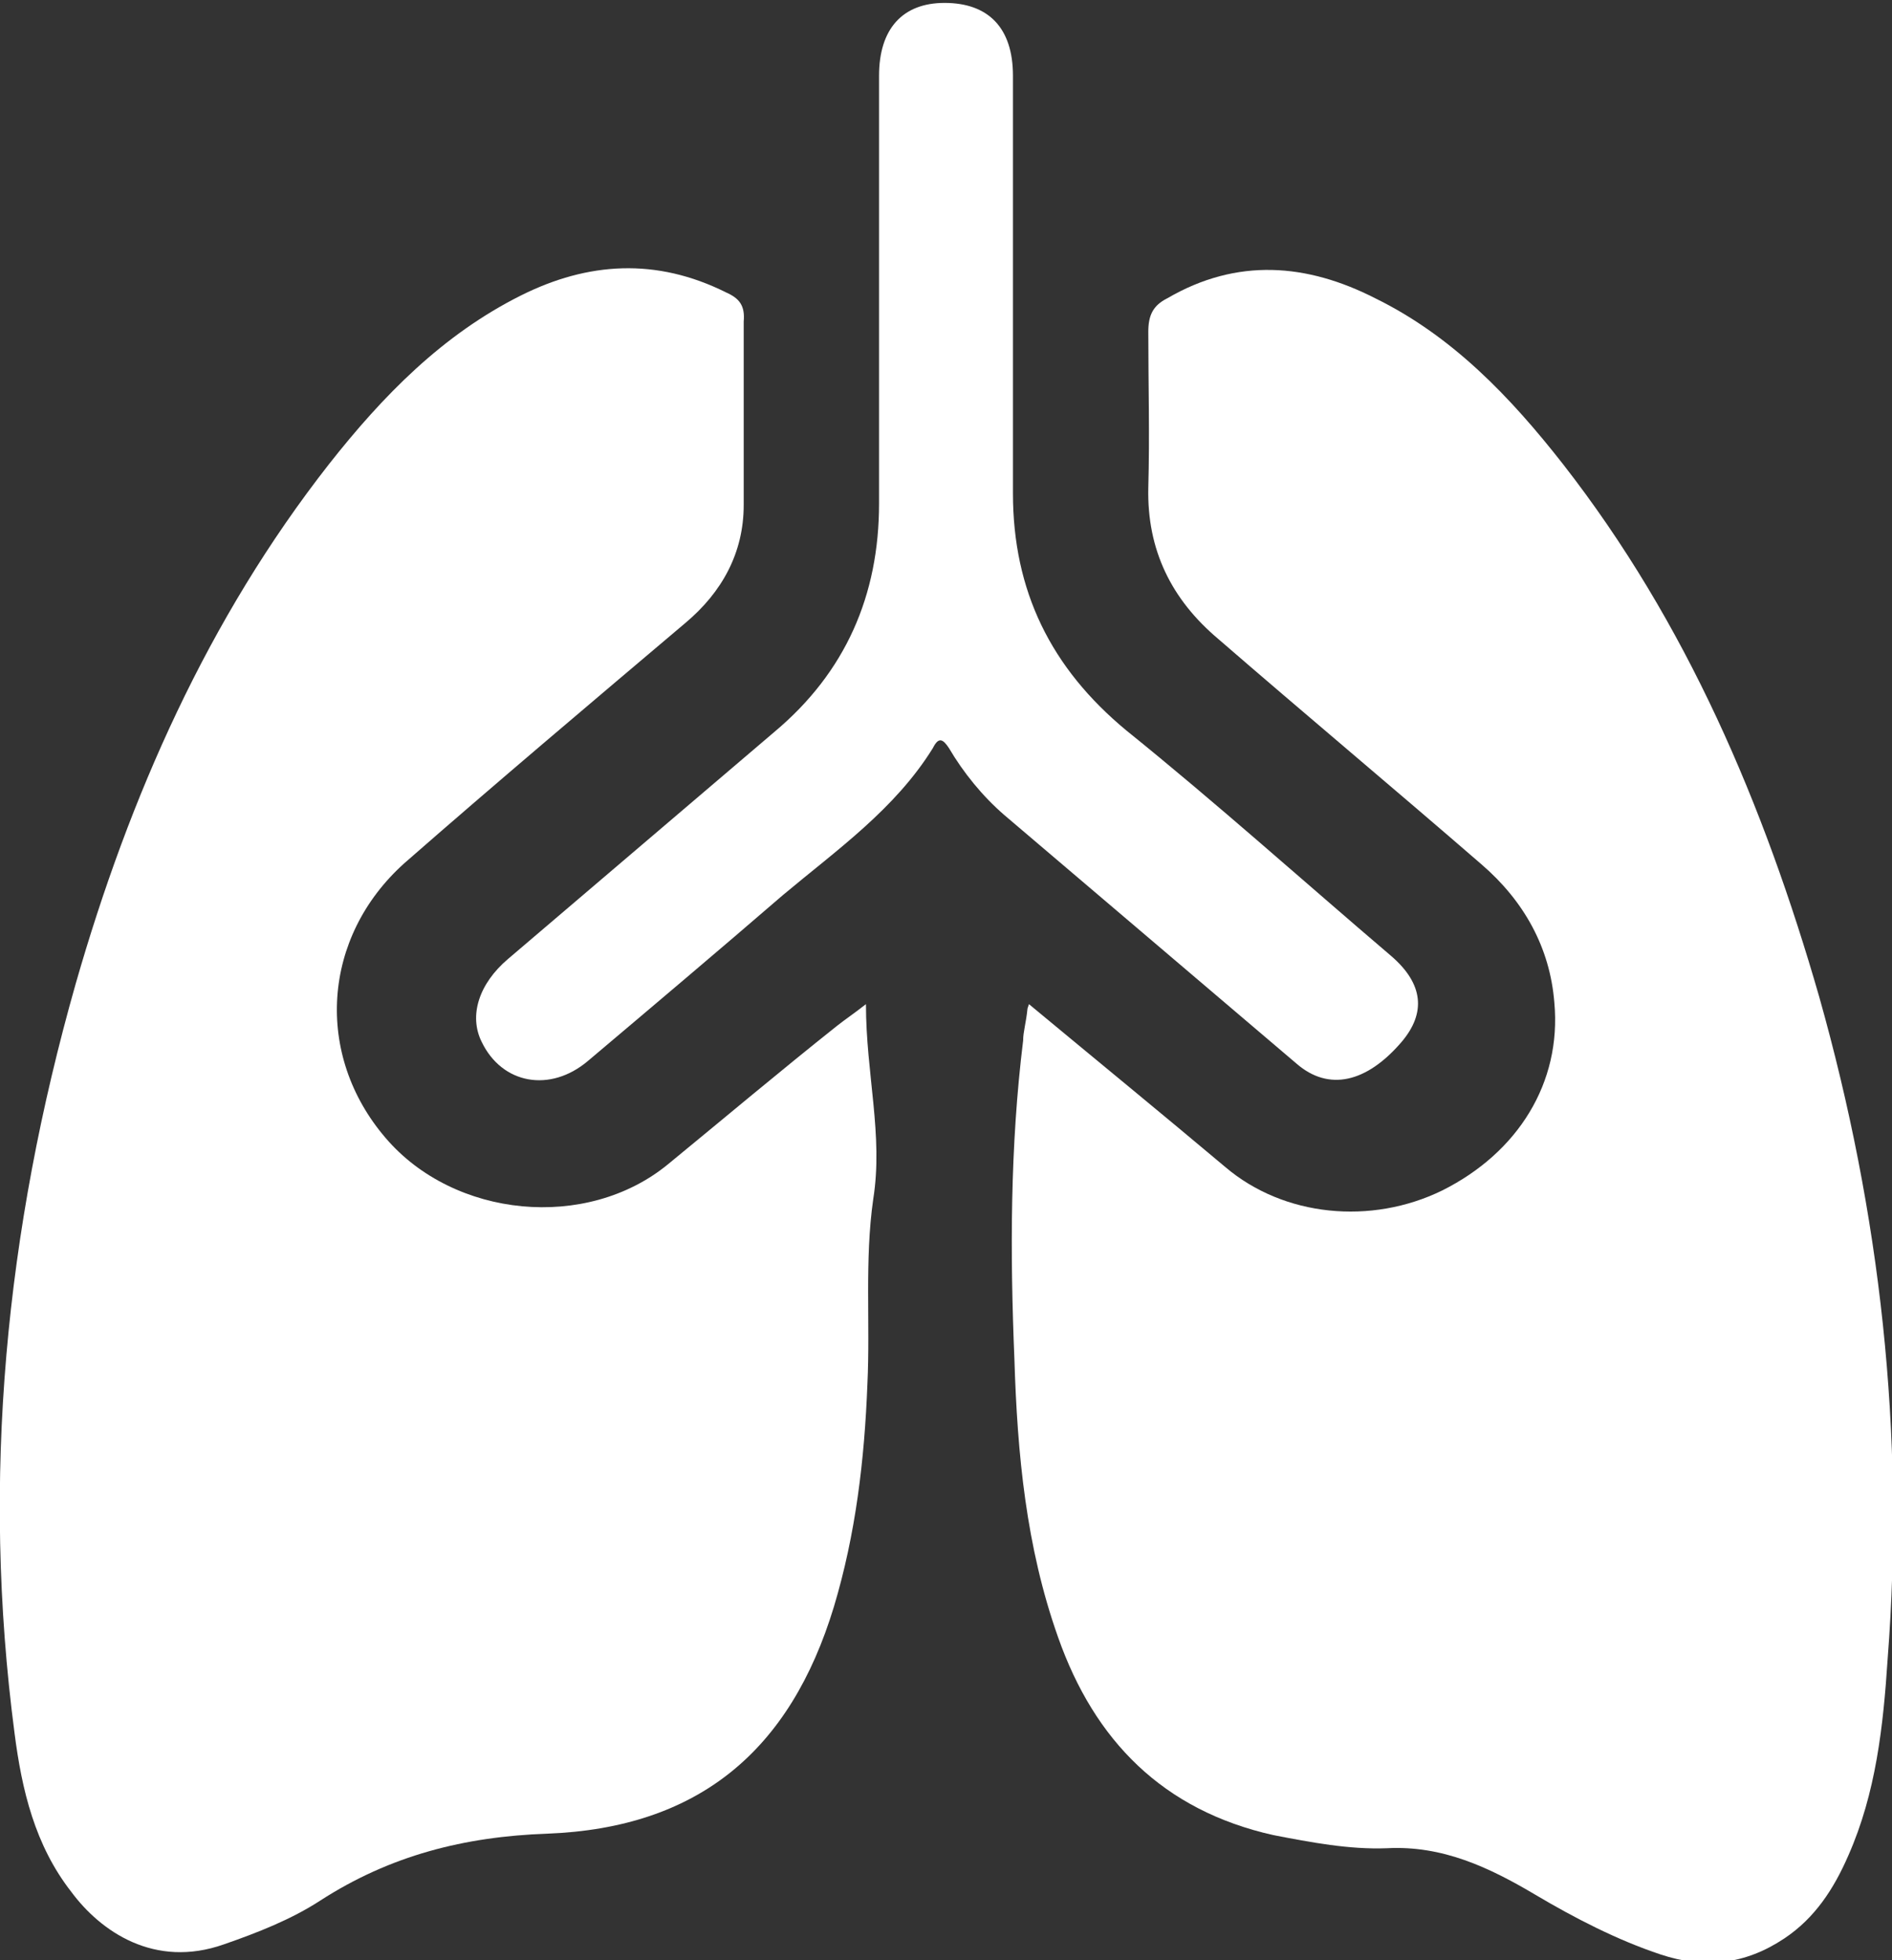
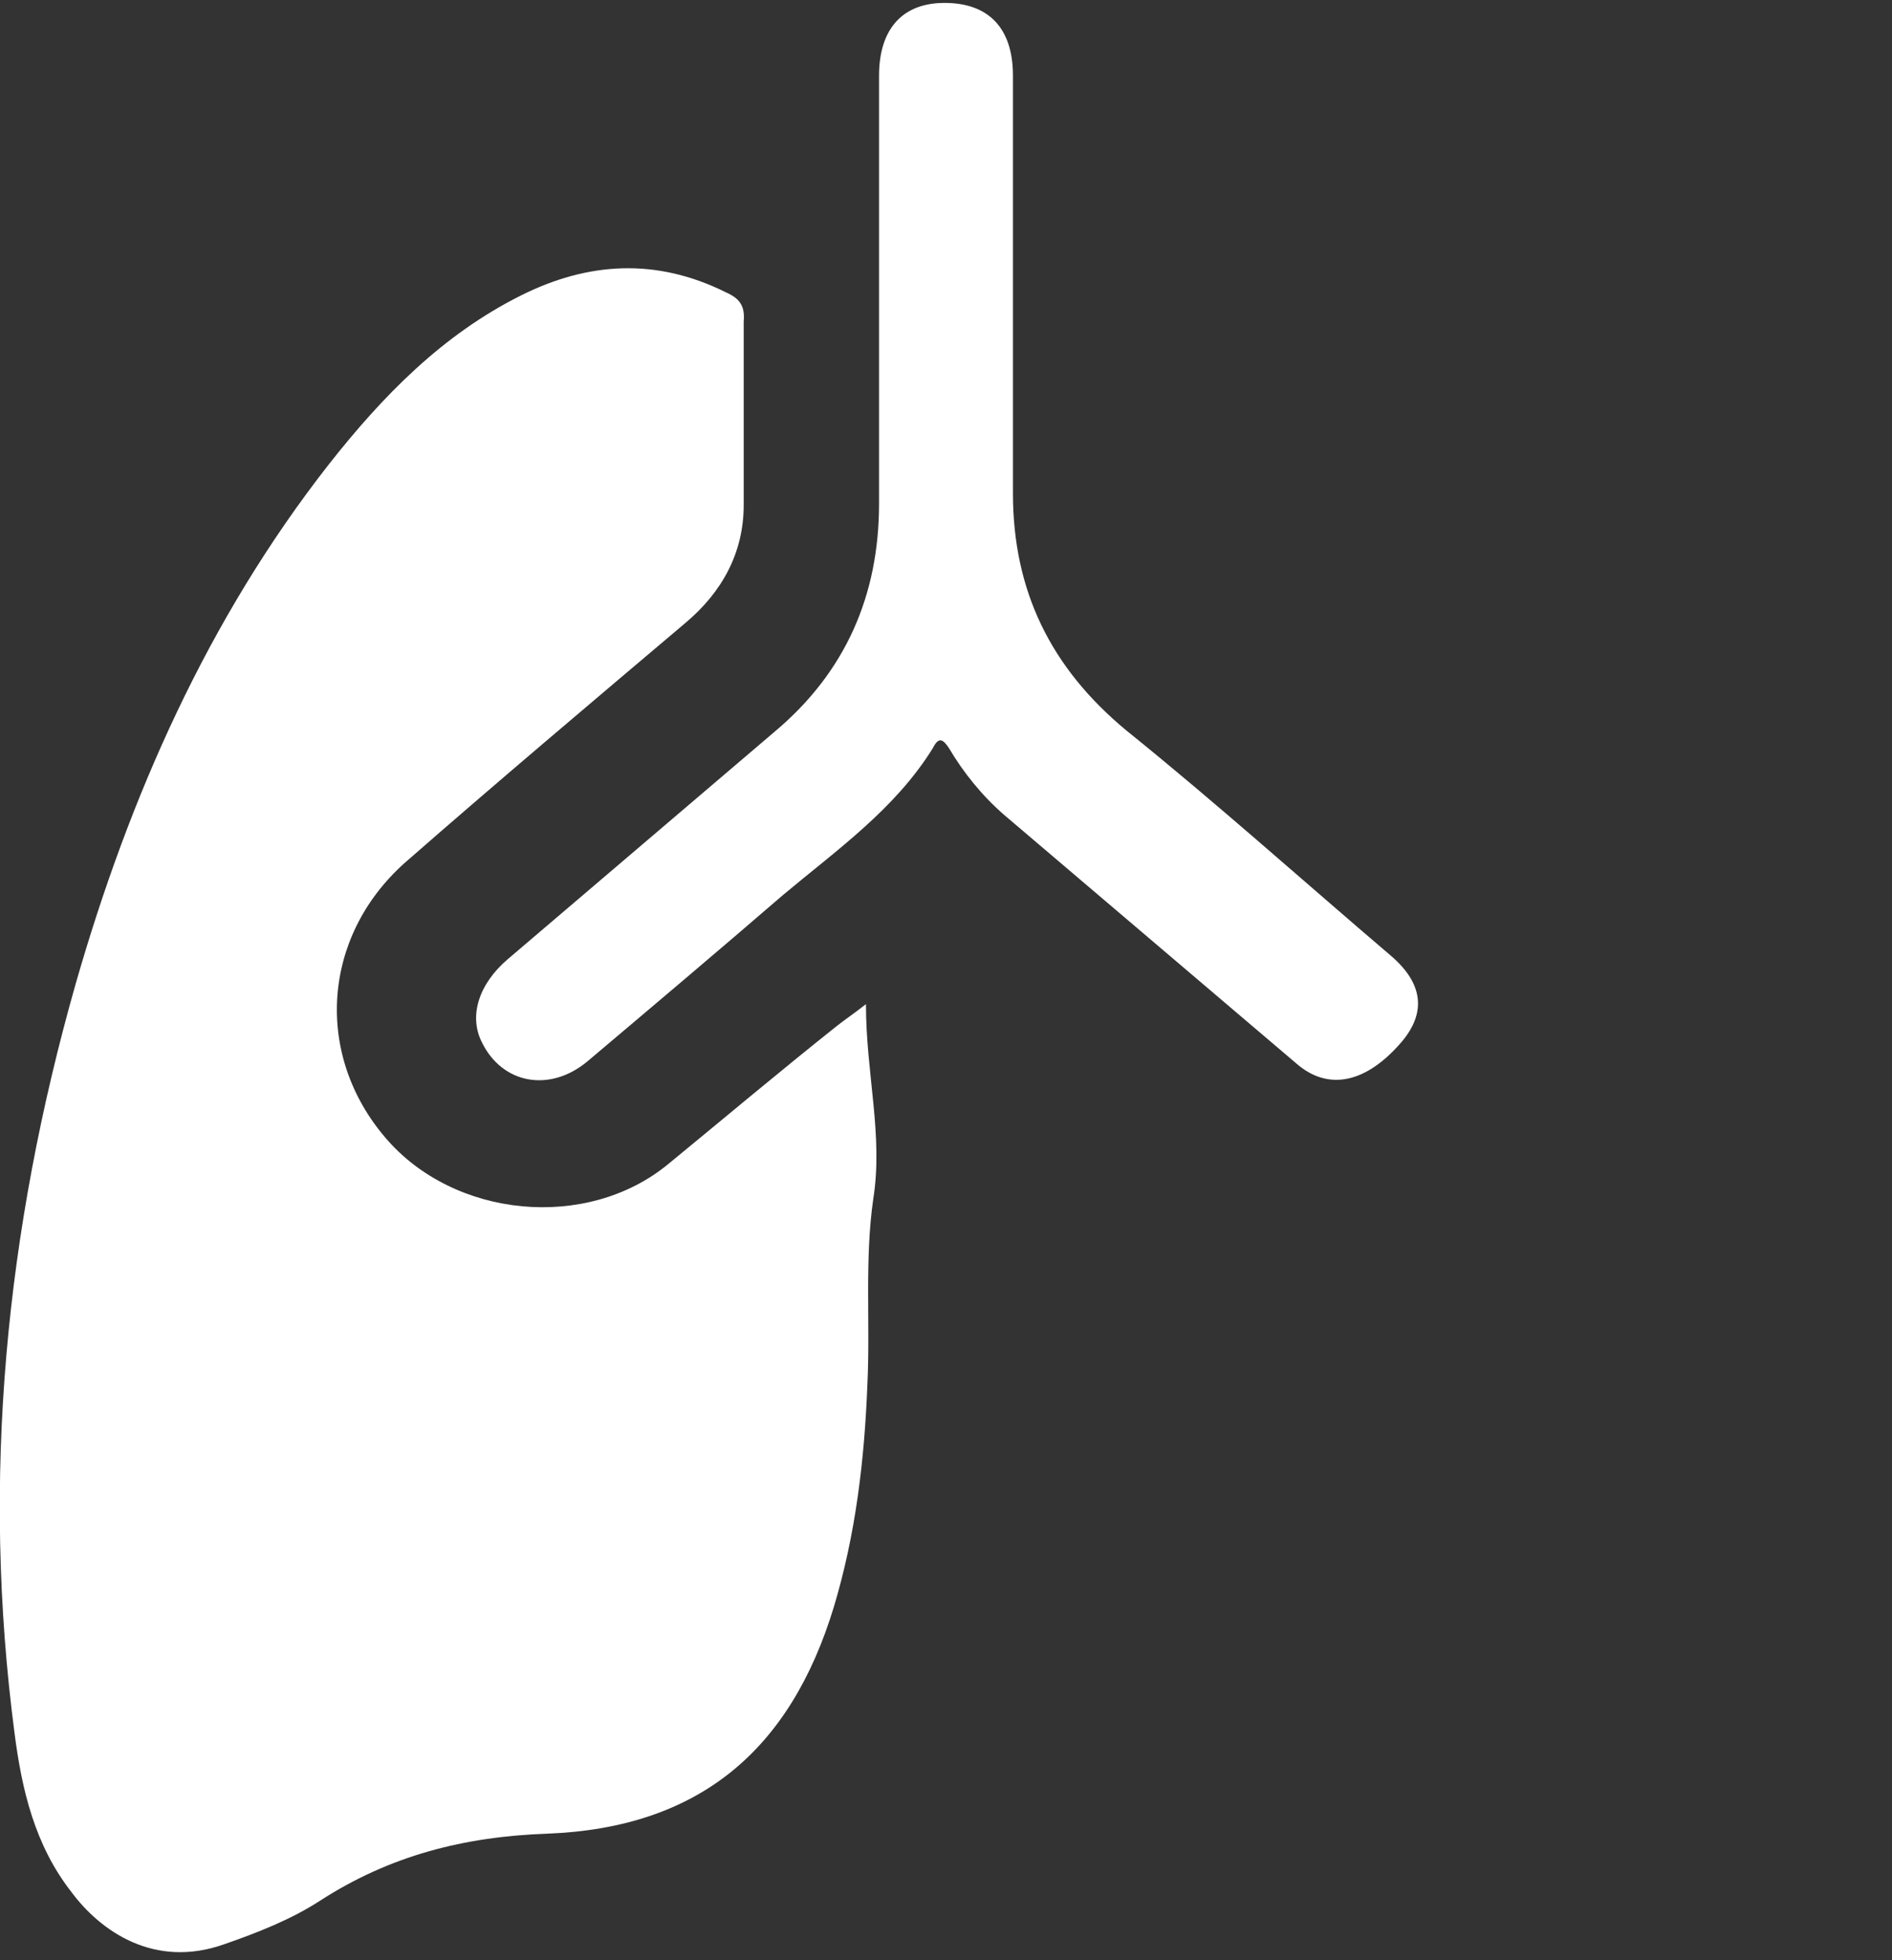
<svg xmlns="http://www.w3.org/2000/svg" viewBox="0 0 13 13.47" data-name="Camada 2" id="Camada_2">
  <rect x="0" y="0" width="13" height="13.47" fill="#333333" stroke="none" />
  <defs>
    <style>
      .cls-1 {
        fill: #fff;
      }
    </style>
  </defs>
  <g data-name="Camada 1" id="Camada_1-2">
    <g>
-       <path d="M7.07,6.9c.47.39.91.75,1.35,1.12.4.34,1,.4,1.49.16.52-.26.82-.74.77-1.29-.03-.38-.21-.7-.5-.95-.6-.52-1.21-1.03-1.81-1.55-.32-.27-.49-.61-.48-1.04.01-.36,0-.71,0-1.07,0-.11.03-.18.13-.23.48-.28.96-.24,1.43,0,.53.26.93.68,1.29,1.14.85,1.09,1.38,2.34,1.76,3.66.42,1.49.59,3,.47,4.55-.03.46-.08.92-.27,1.35-.1.23-.23.43-.44.57-.27.18-.55.21-.85.11-.3-.1-.59-.25-.86-.41-.32-.19-.64-.34-1.02-.32-.26.01-.52-.04-.78-.09-.76-.17-1.23-.65-1.48-1.36-.22-.62-.28-1.26-.3-1.91-.03-.73-.03-1.46.06-2.19,0-.06.02-.12.03-.22Z" class="cls-1" />
      <path d="M5.95,6.9c0,.48.12.9.05,1.34-.06.42-.02.85-.04,1.27-.02.52-.08,1.03-.23,1.53-.3.99-.93,1.52-1.97,1.56-.57.02-1.08.15-1.56.46-.2.13-.43.22-.66.3-.48.17-.85-.09-1.05-.36-.25-.32-.34-.7-.39-1.09-.23-1.75-.06-3.46.42-5.15.37-1.29.91-2.51,1.74-3.57.37-.47.78-.89,1.32-1.16.46-.23.93-.26,1.41-.02.09.04.13.09.12.2,0,.42,0,.84,0,1.26,0,.33-.15.6-.4.81-.65.55-1.29,1.09-1.93,1.65-.57.51-.62,1.32-.13,1.89.47.55,1.38.64,1.94.18.39-.32.77-.64,1.16-.95.05-.04.11-.08.2-.15Z" class="cls-1" />
      <path d="M6.96,2.01c0,.46,0,.92,0,1.38,0,.67.26,1.2.78,1.63.62.5,1.21,1.03,1.82,1.55.22.19.24.39.07.59-.24.28-.5.34-.72.15-.67-.57-1.34-1.14-2.01-1.71-.15-.13-.28-.29-.38-.46-.04-.06-.07-.08-.11,0-.26.42-.66.7-1.03,1.01-.44.38-.89.76-1.34,1.14-.26.22-.59.16-.73-.13-.09-.18-.02-.4.18-.57.61-.52,1.22-1.04,1.83-1.56.49-.41.72-.94.72-1.57,0-.98,0-1.96,0-2.94,0-.32.16-.5.45-.5.3,0,.47.17.47.5,0,.5,0,1.01,0,1.51Z" class="cls-1" />
    </g>
  </g>
</svg>